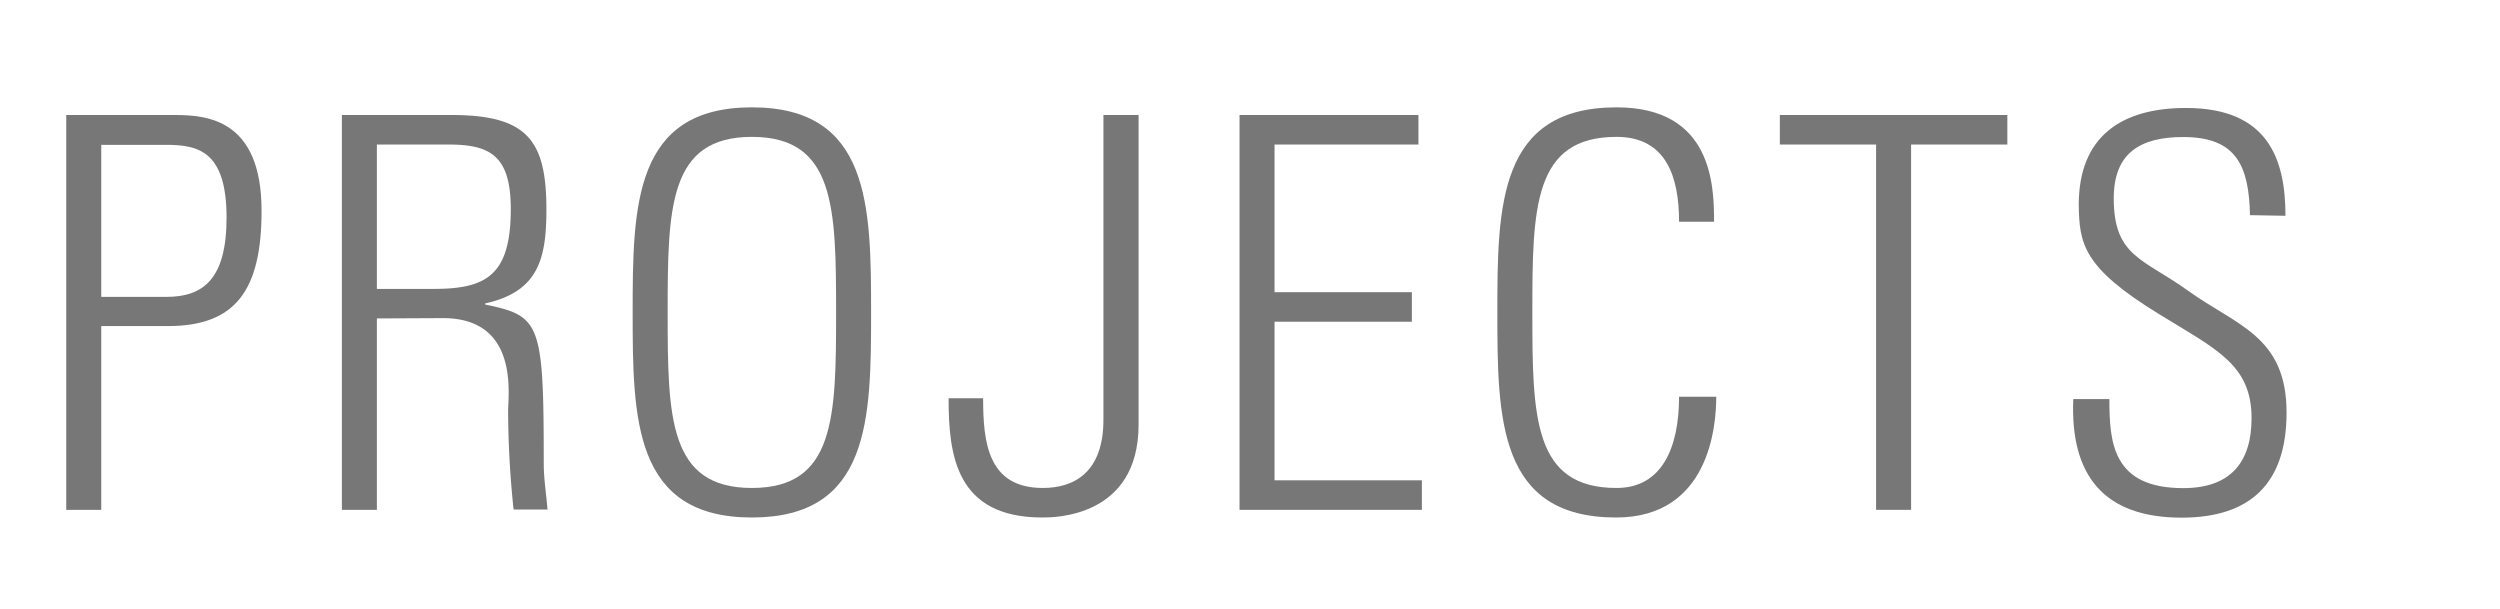
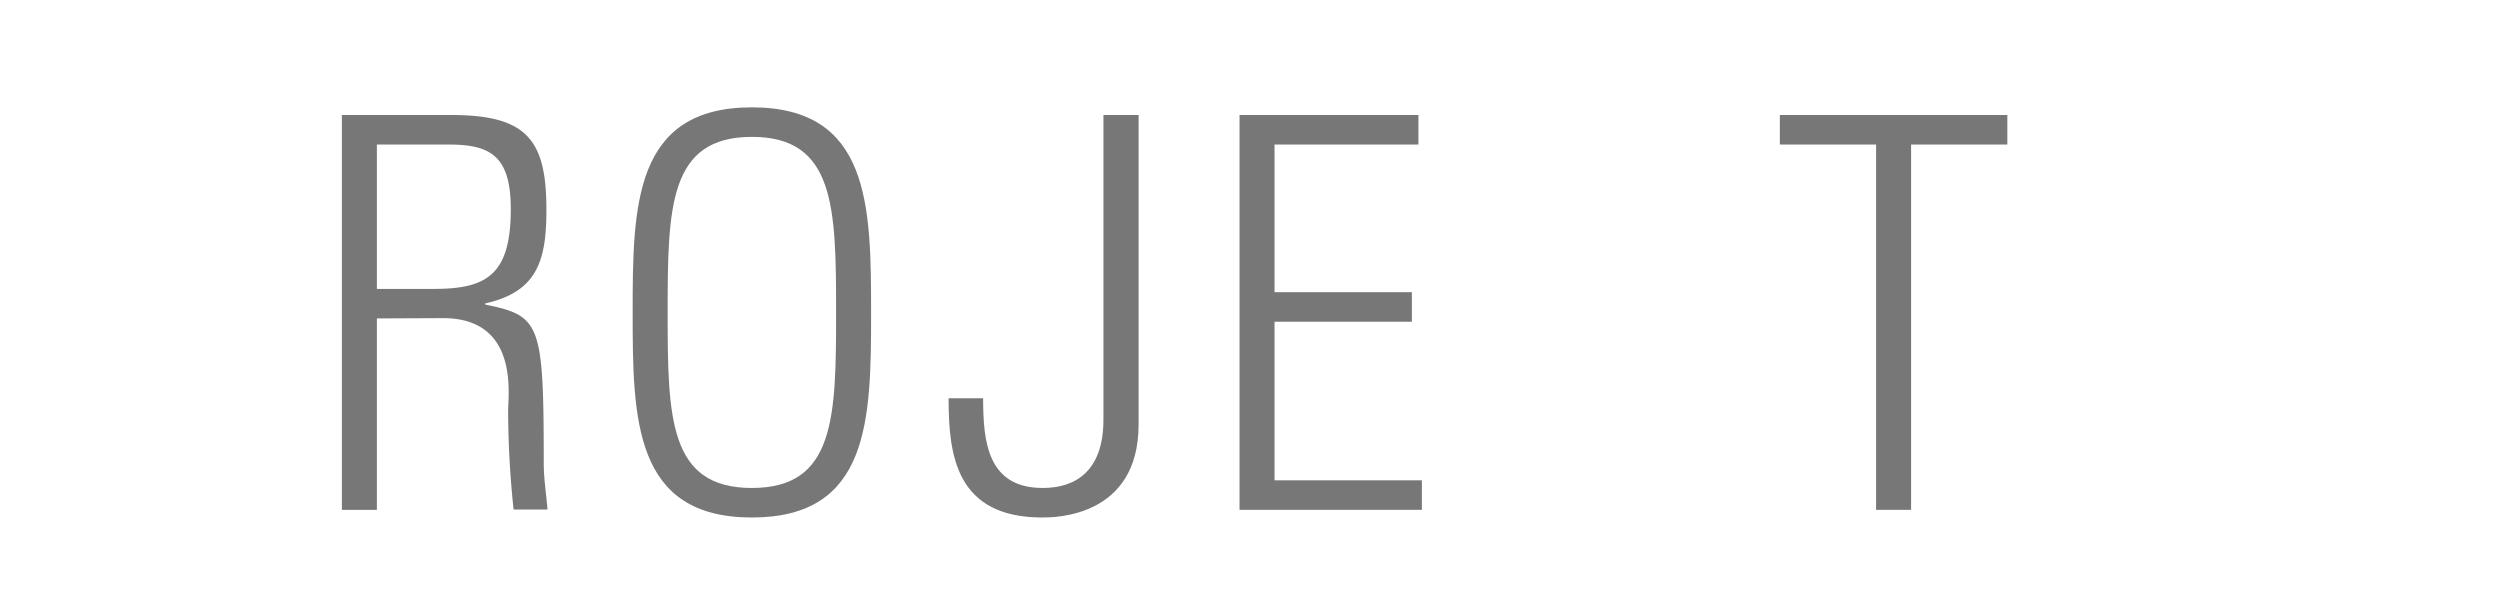
<svg xmlns="http://www.w3.org/2000/svg" width="160" height="39" viewBox="0 0 160 39">
  <defs>
    <style>.cls-1{fill:#777;}</style>
  </defs>
  <g id="copy">
-     <path class="cls-1" d="M4.24,7.36h6.93c2.1,0,5.57.28,5.57,6.13,0,5.07-1.65,7.38-6,7.38H6.48V32.63H4.24ZM6.48,19h4.17c2.34,0,3.85-1.12,3.85-5.07,0-4.31-1.86-4.66-3.89-4.66H6.48Z" />
    <path class="cls-1" d="M24.12,20.38V32.63H21.88V7.36h7c4.87,0,6.09,1.61,6.09,6.06,0,3.15-.52,5.25-3.92,6v.07c3.54.73,3.75,1.15,3.75,10.18,0,1,.17,2,.24,2.94H32.87a61.36,61.36,0,0,1-.35-6.3c0-1.08.7-5.95-4.17-5.95Zm0-1.89h3.64c3.36,0,4.93-.87,4.93-5.11,0-3.46-1.36-4.13-4-4.13H24.12Z" />
    <path class="cls-1" d="M48.12,6.87c7.56,0,7.63,6.3,7.63,13.13s-.07,13.12-7.63,13.12S40.49,26.82,40.49,20,40.56,6.87,48.12,6.87Zm0,24.36c5.32,0,5.39-4.51,5.39-11.23S53.44,8.76,48.12,8.76,42.73,13.28,42.73,20,42.8,31.23,48.12,31.23Z" />
    <path class="cls-1" d="M62.92,25.49c0,2.8.29,5.74,3.82,5.74,2.06,0,3.88-1.05,3.88-4.37V7.36h2.25V27.17c0,5.95-5.4,5.95-6.16,5.95-5.54,0-6-4-6-7.63Z" />
    <path class="cls-1" d="M90.78,7.36V9.25H81.57V18.7h8.79v1.89H81.57V30.74H91v1.89H79.33V7.36Z" />
-     <path class="cls-1" d="M95.83,20c0-6.83.07-13.13,7.63-13.13,6.13,0,6.24,5,6.24,7.32h-2.24c0-2.8-.78-5.43-4-5.43-5.32,0-5.39,4.52-5.39,11.24s.07,11.23,5.39,11.23c2.91,0,4-2.59,4-5.84h2.38c0,1.82-.42,7.73-6.41,7.73C95.9,33.12,95.83,26.82,95.83,20Z" />
    <path class="cls-1" d="M120.07,9.25h-6.16V7.36h14.56V9.25h-6.16V32.63h-2.24Z" />
-     <path class="cls-1" d="M144,13.77c-.07-3.12-.84-5-4.27-5-2.73,0-4.45,1-4.45,3.92,0,3.75,1.89,3.85,4.76,5.92,3.12,2.24,6.3,2.9,6.3,7.8,0,4.52-2.31,6.72-6.72,6.72-4.93,0-7.14-2.66-6.93-7.59H135c0,2.8.21,5.7,4.73,5.7,2.94,0,4.37-1.57,4.37-4.48,0-3.43-2.27-4.41-5.91-6.65-4.9-3-5.11-4.51-5.15-7,0-4.38,2.73-6.2,6.86-6.2,5.25,0,6.37,3.26,6.37,6.9Z" />
  </g>
</svg>